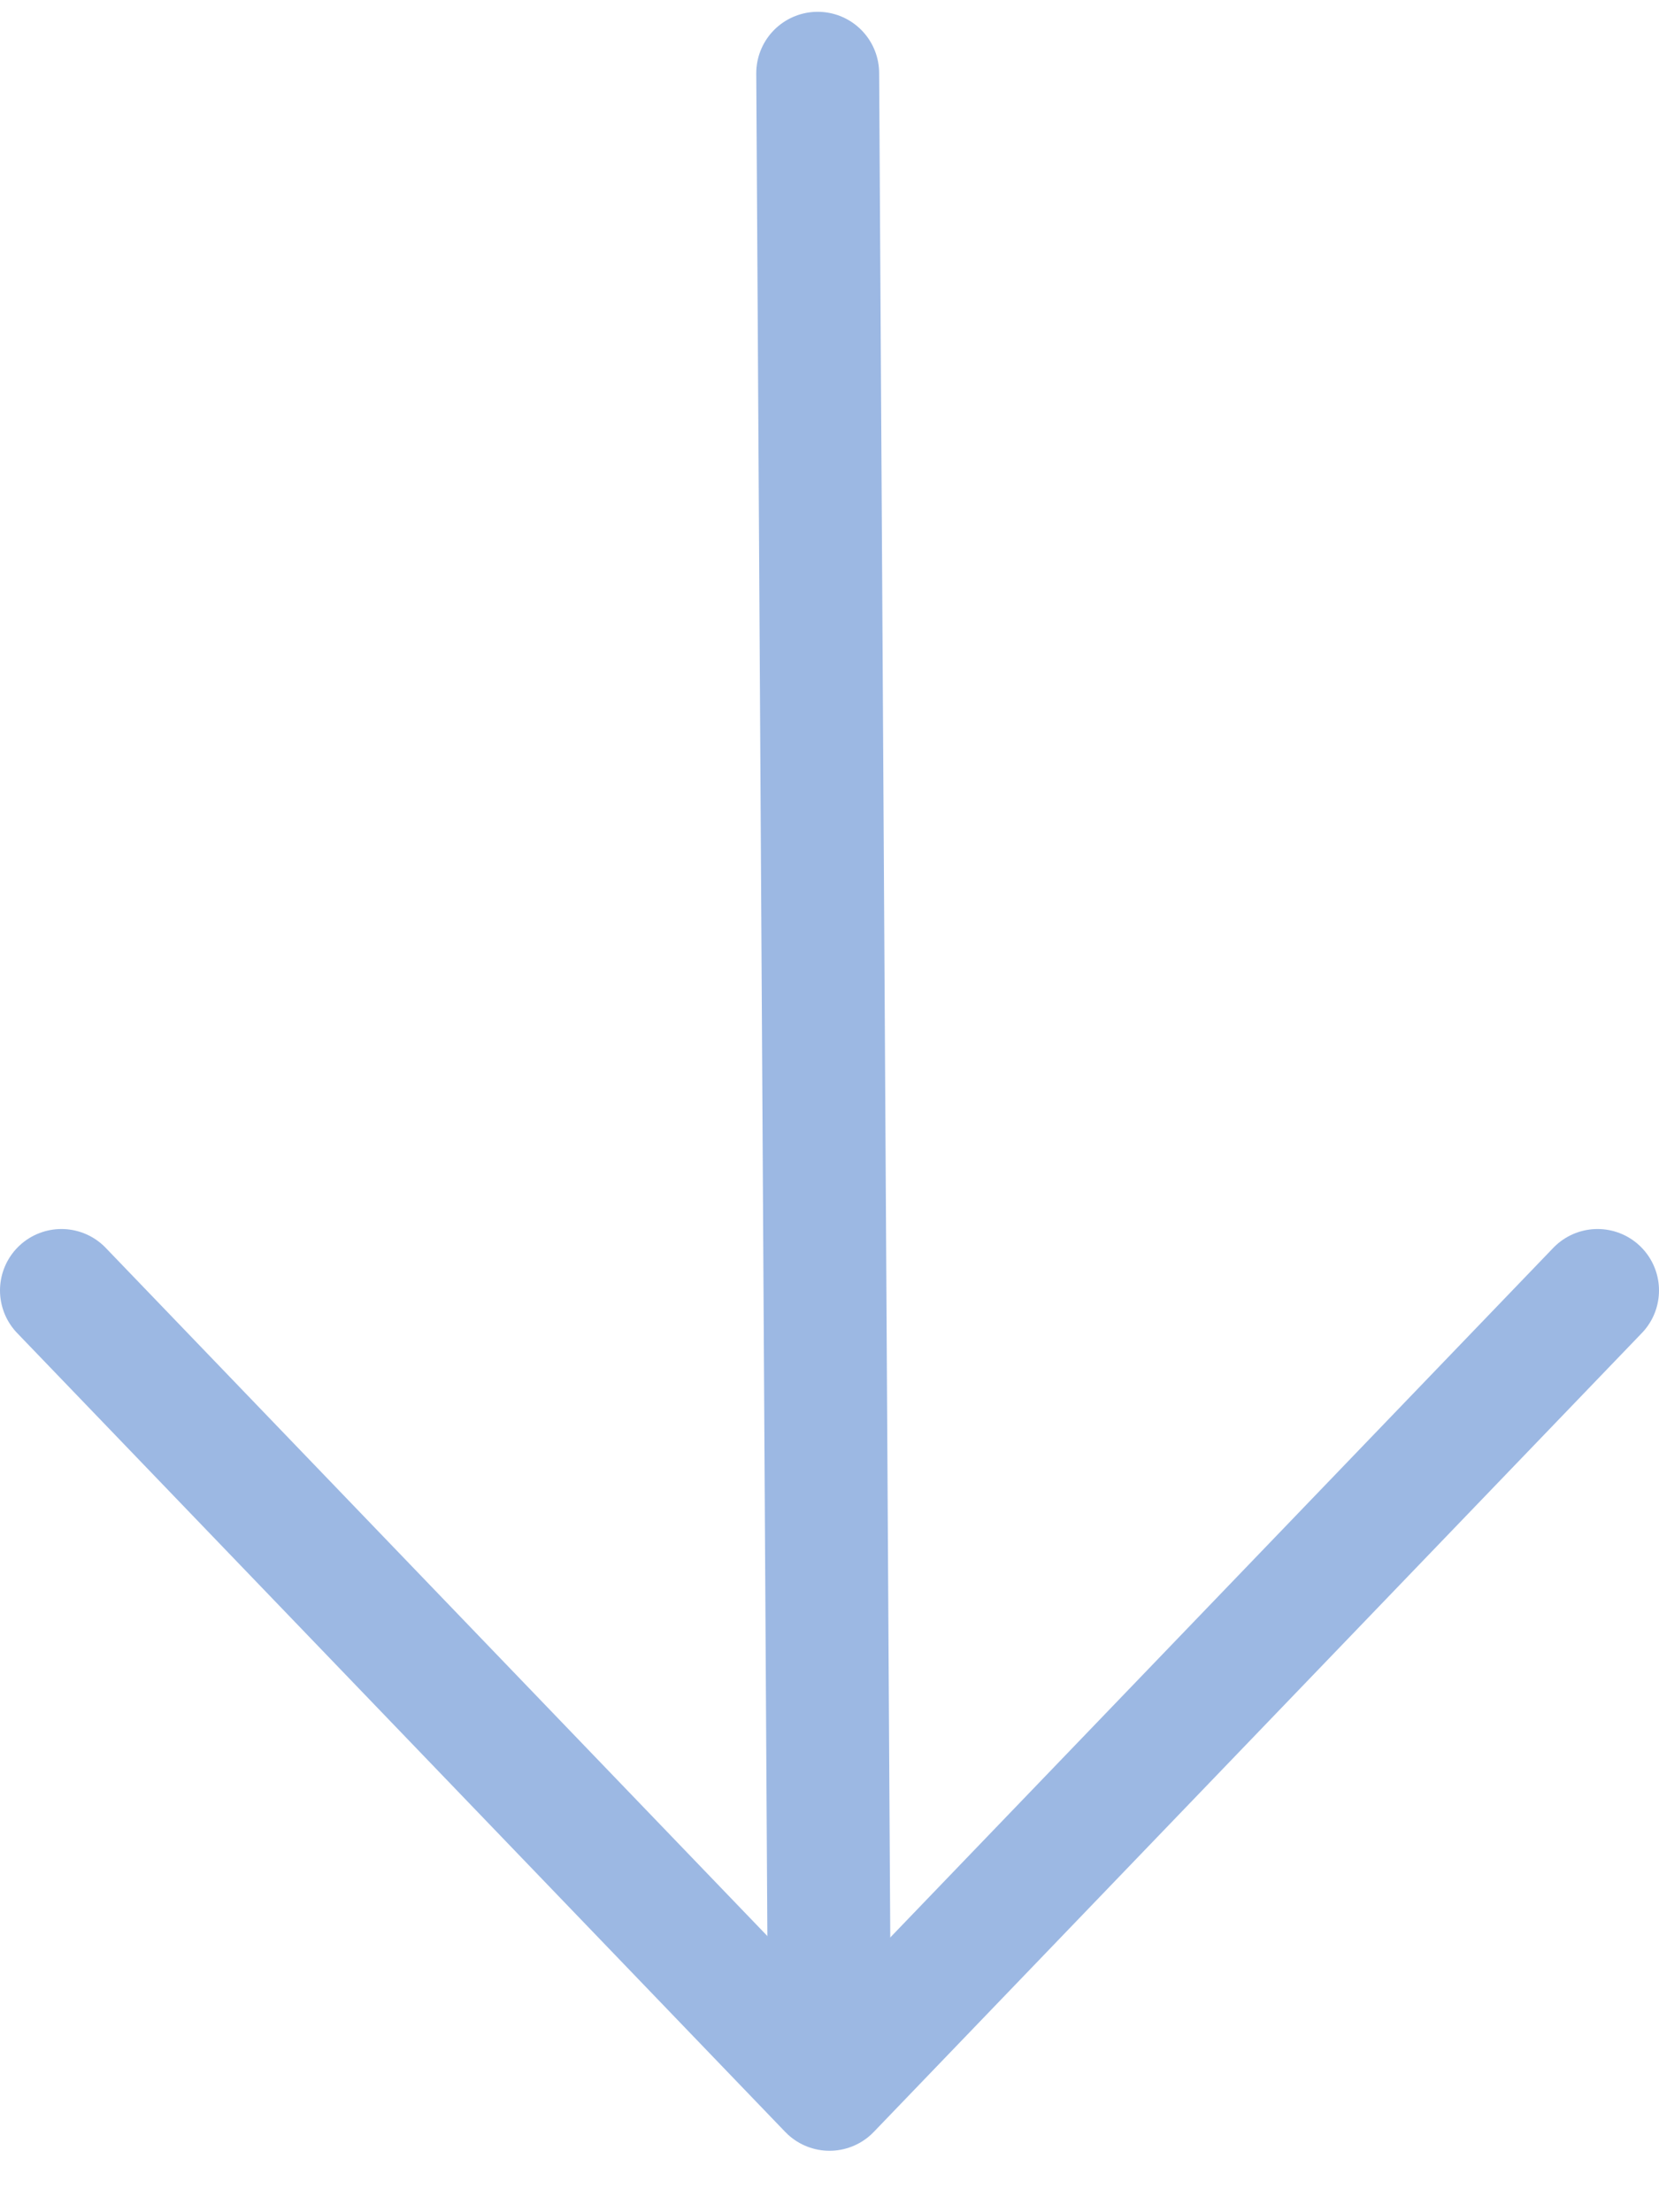
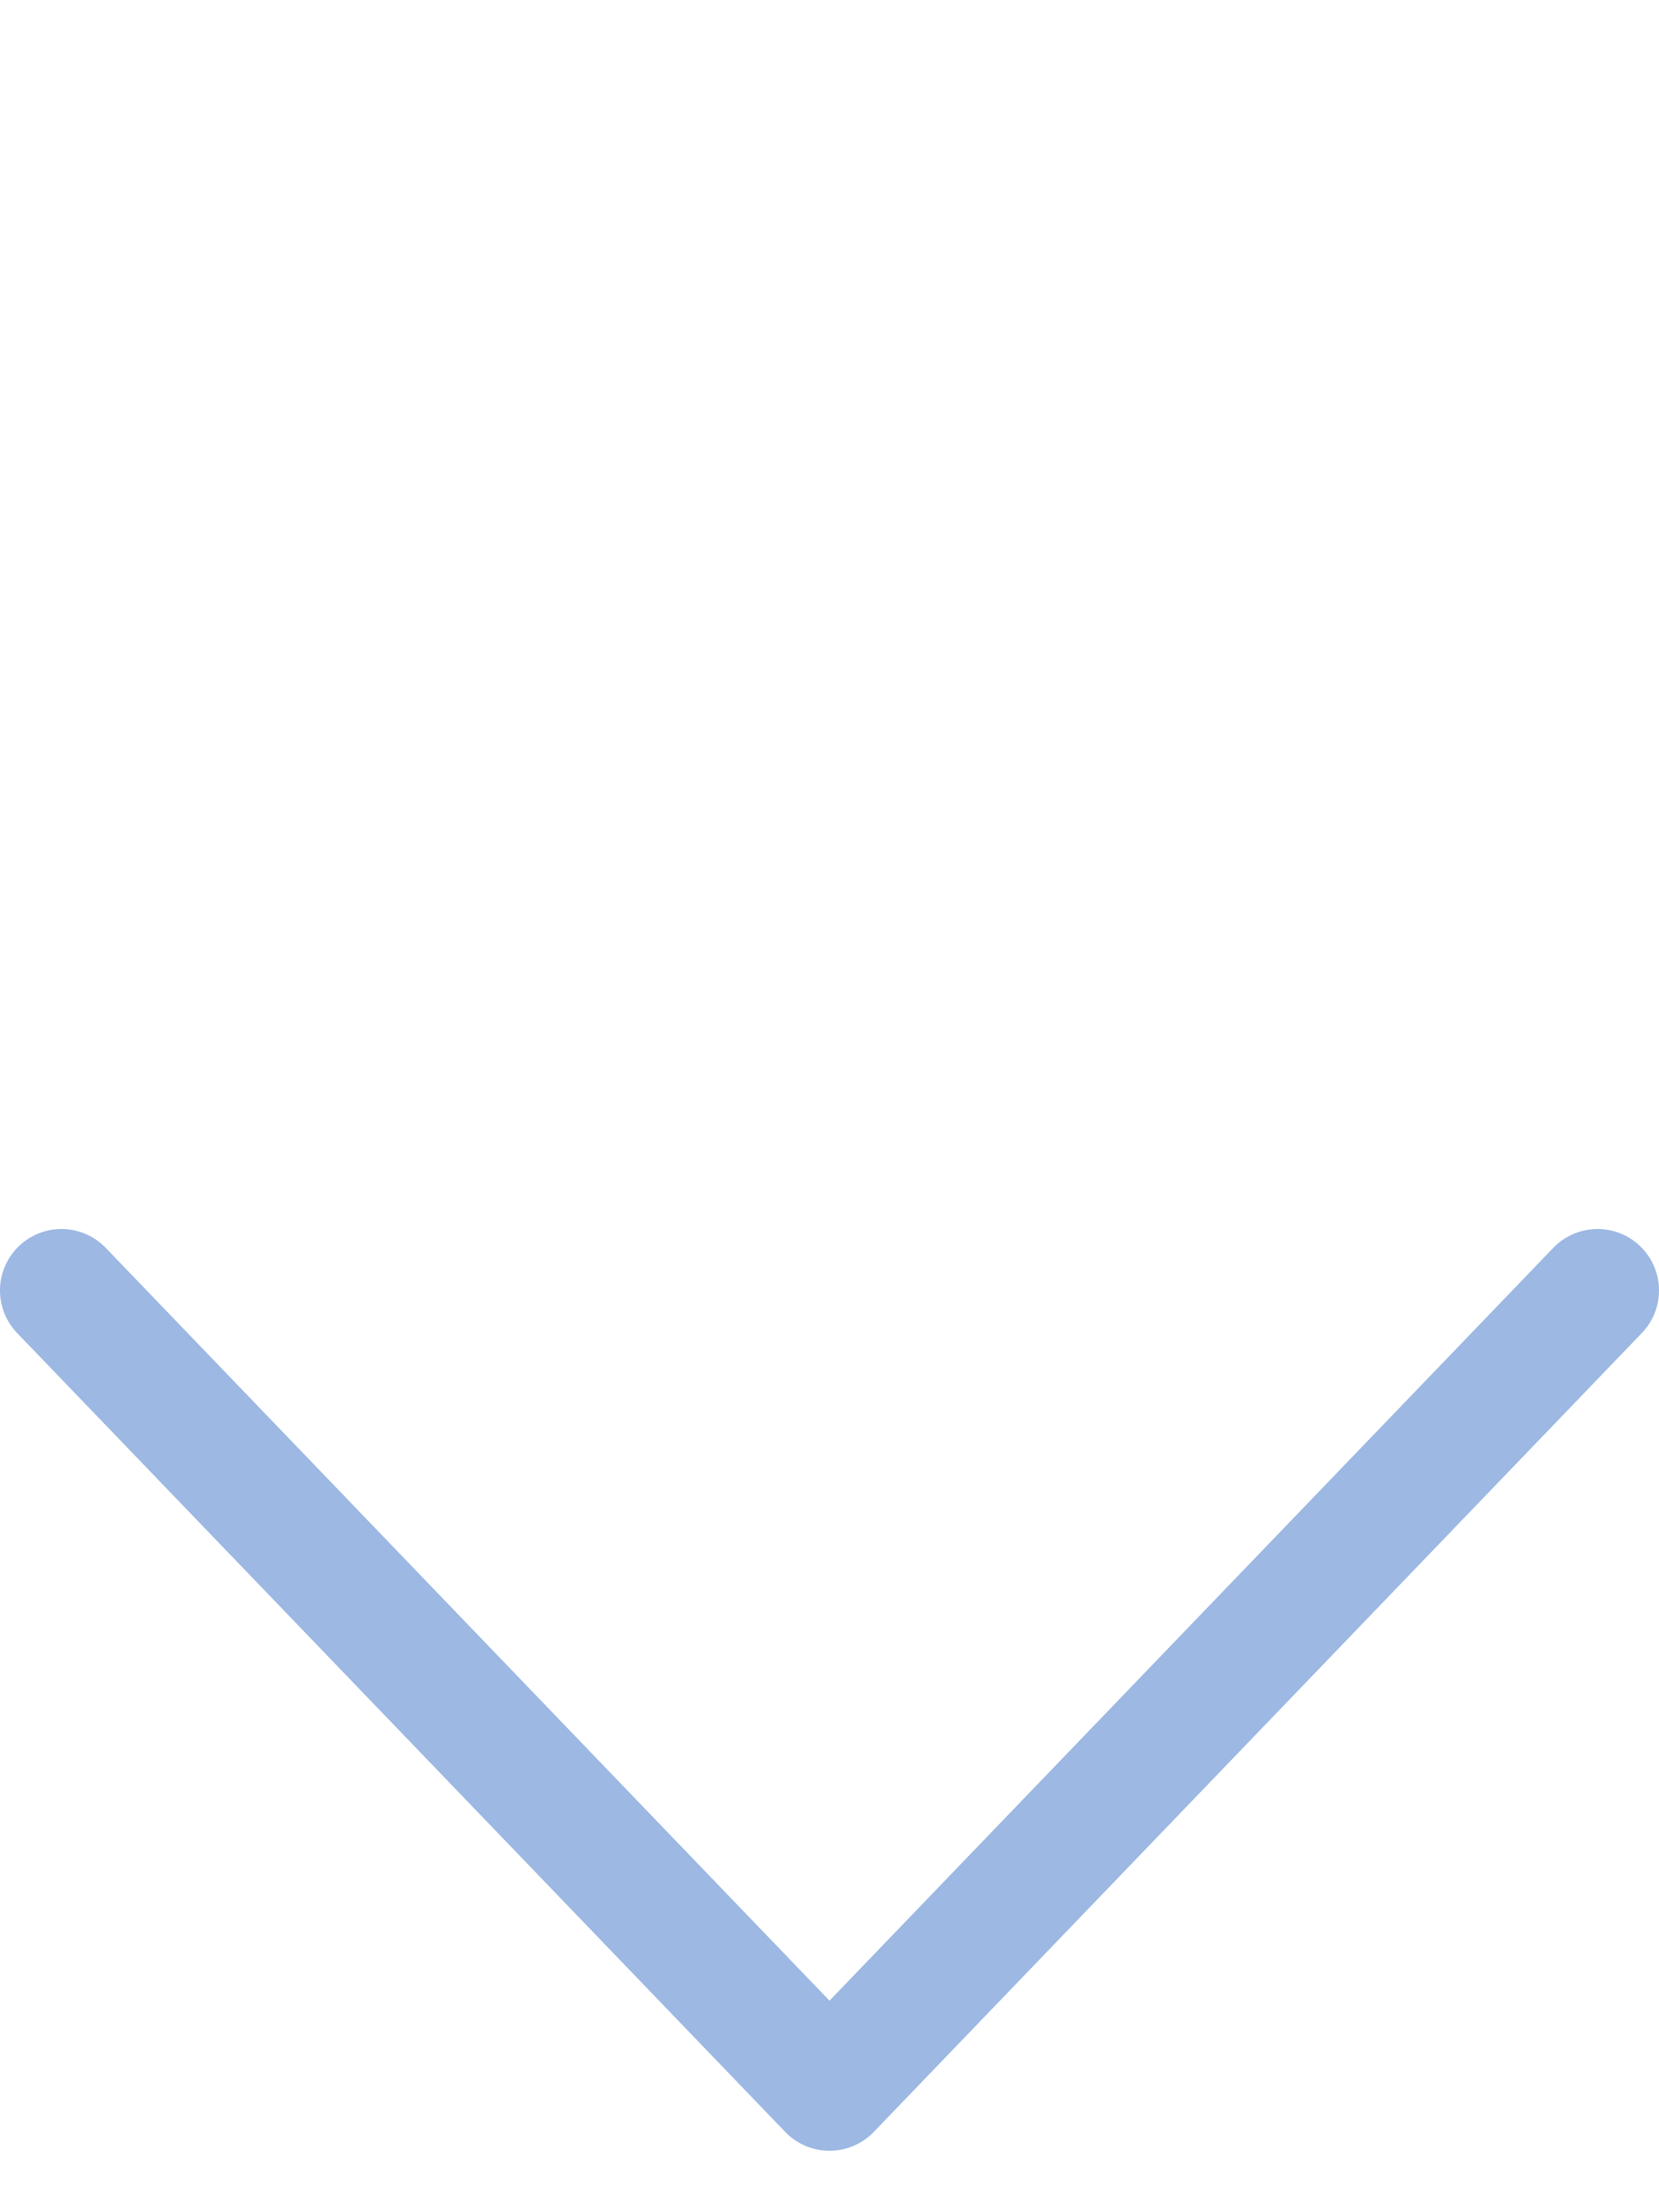
<svg xmlns="http://www.w3.org/2000/svg" width="27px" height="36px" viewBox="0 0 27 36" version="1.1">
  <title>arrow</title>
  <desc>Created with Sketch.</desc>
  <g id="arrow" stroke="none" stroke-width="1" fill="none" fill-rule="evenodd" stroke-linecap="round">
    <g id="Group" transform="translate(1, 1)" stroke="#9CB8E3" stroke-width="2">
      <polyline id="Rectangle" stroke-linejoin="round" transform="translate(12.5, 26.5) rotate(90) translate(-12.5, -26.5) " points="6 14 19 26.5 6 39" />
-       <path d="M-4.308,16.192 L27.885,16" id="Line" transform="translate(12, 16.5) rotate(90) translate(-12, -16.5) " />
    </g>
  </g>
</svg>